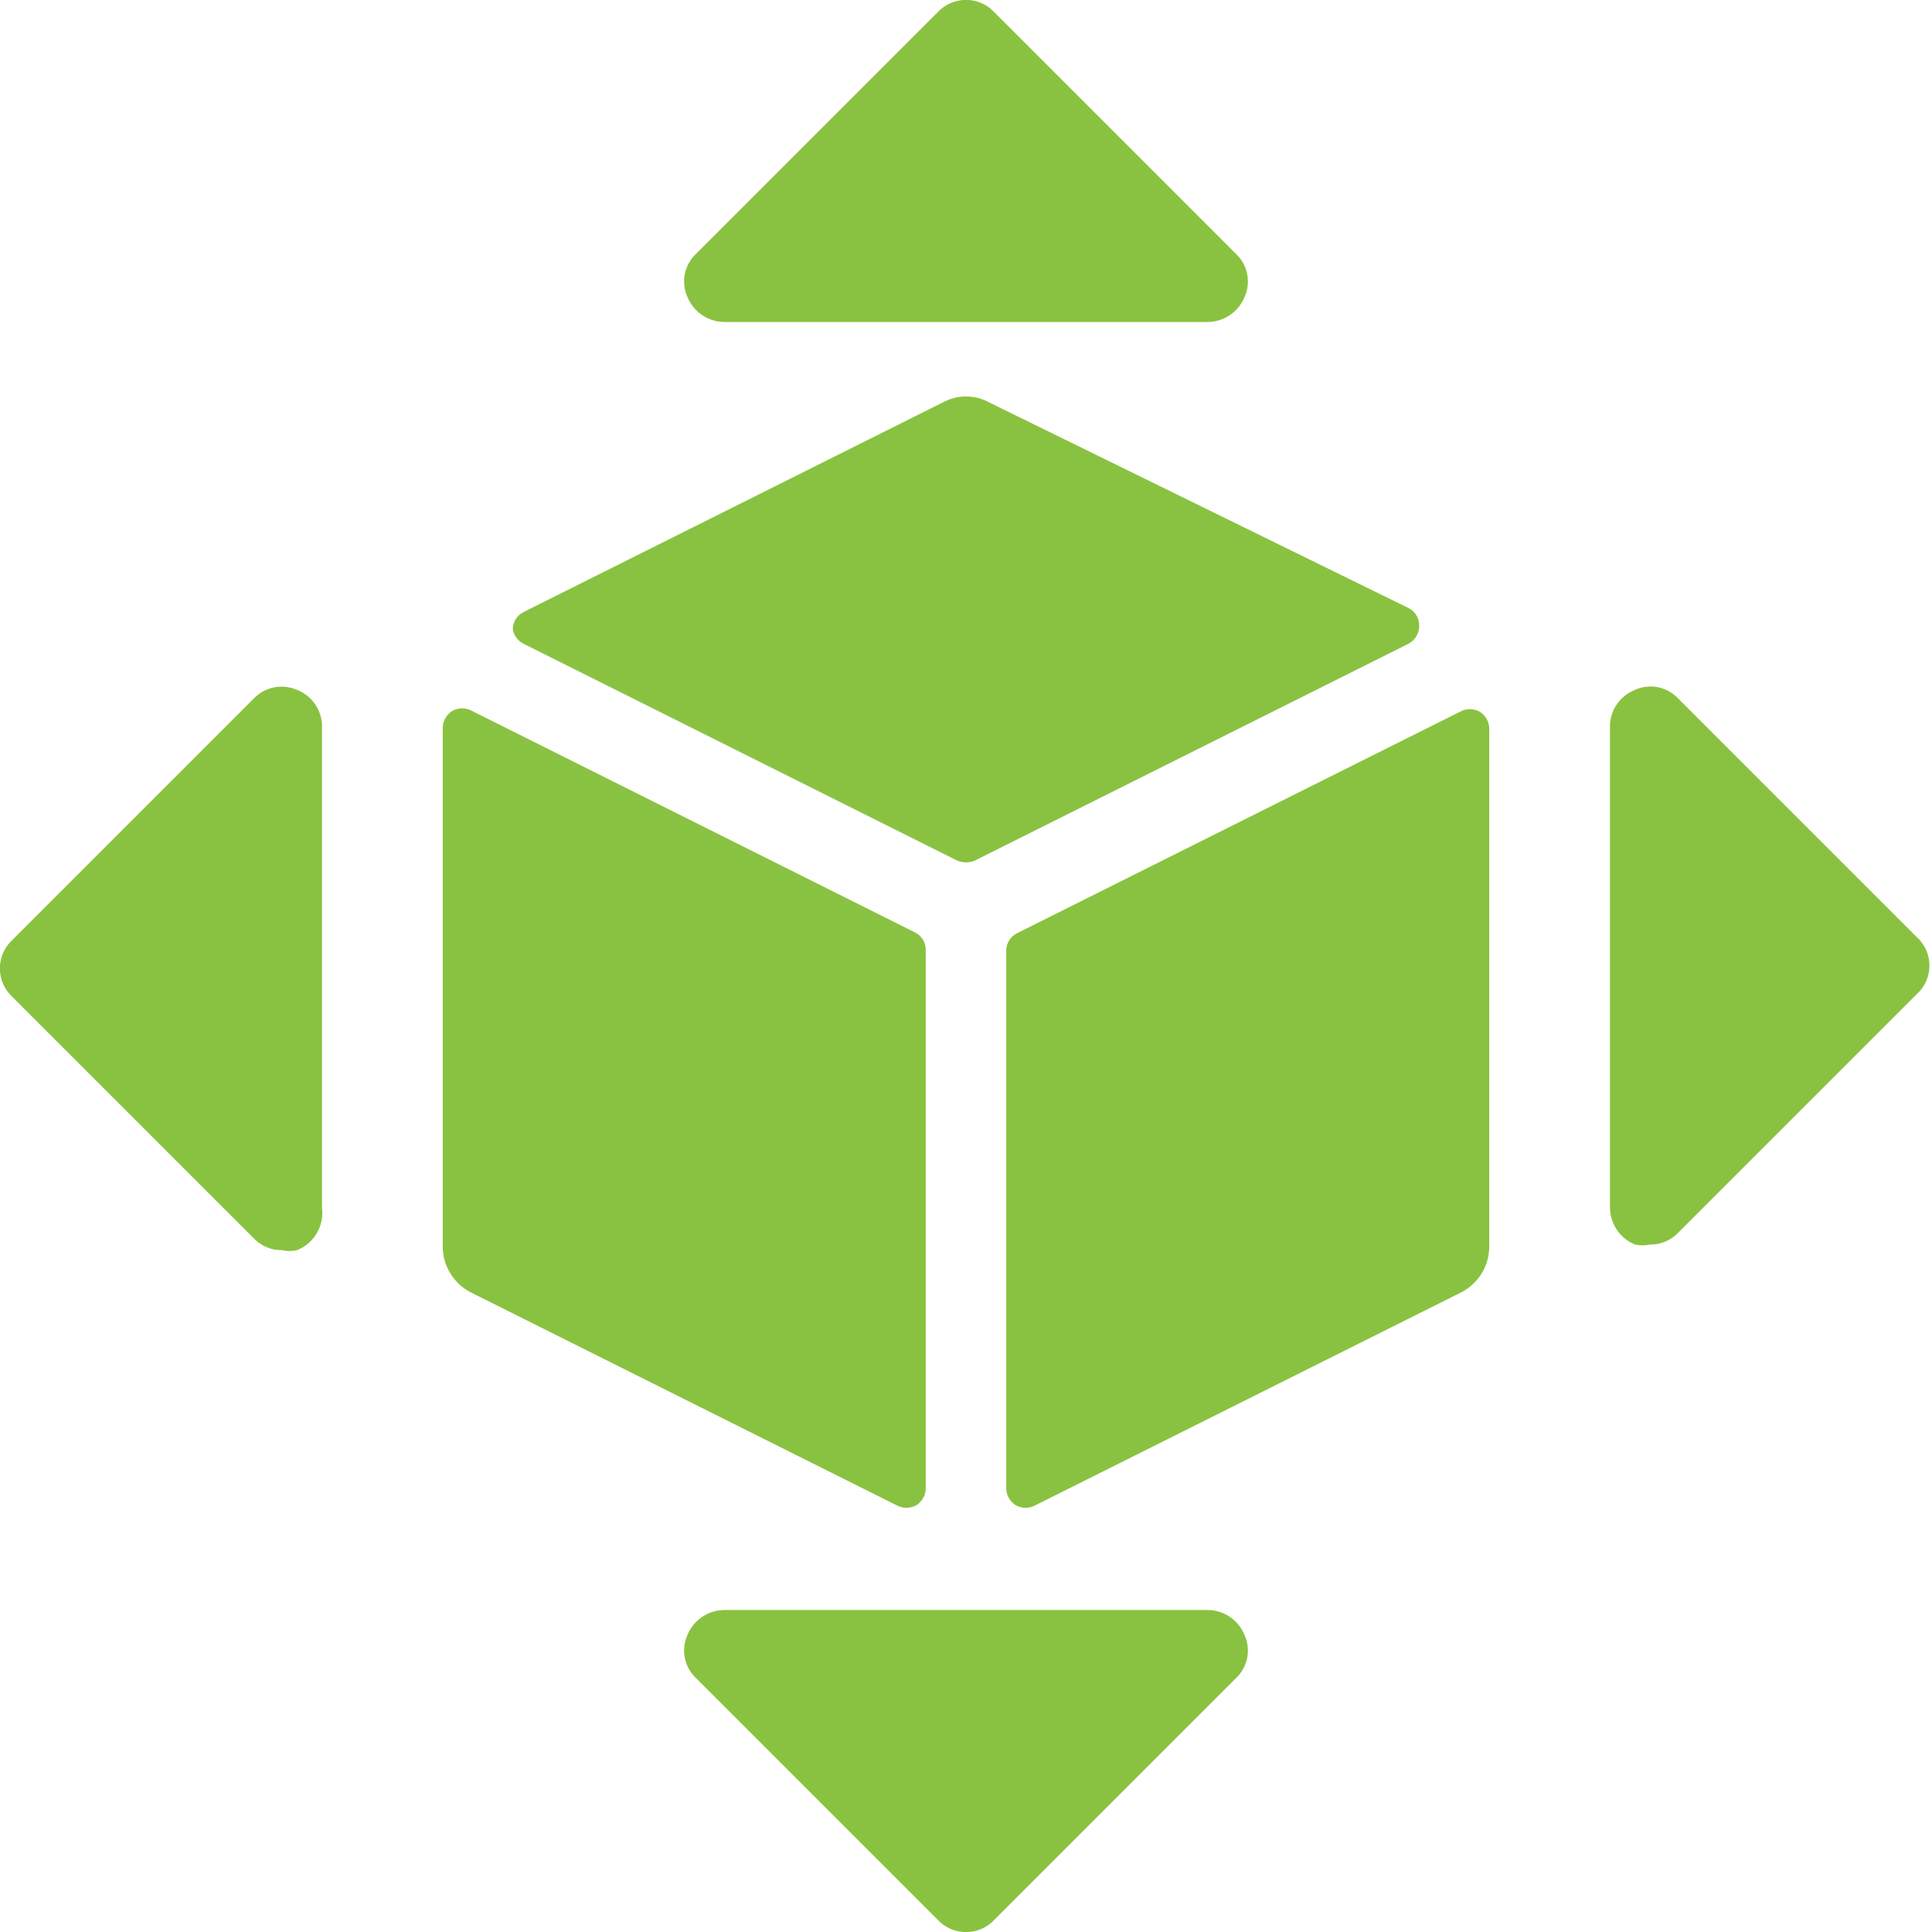
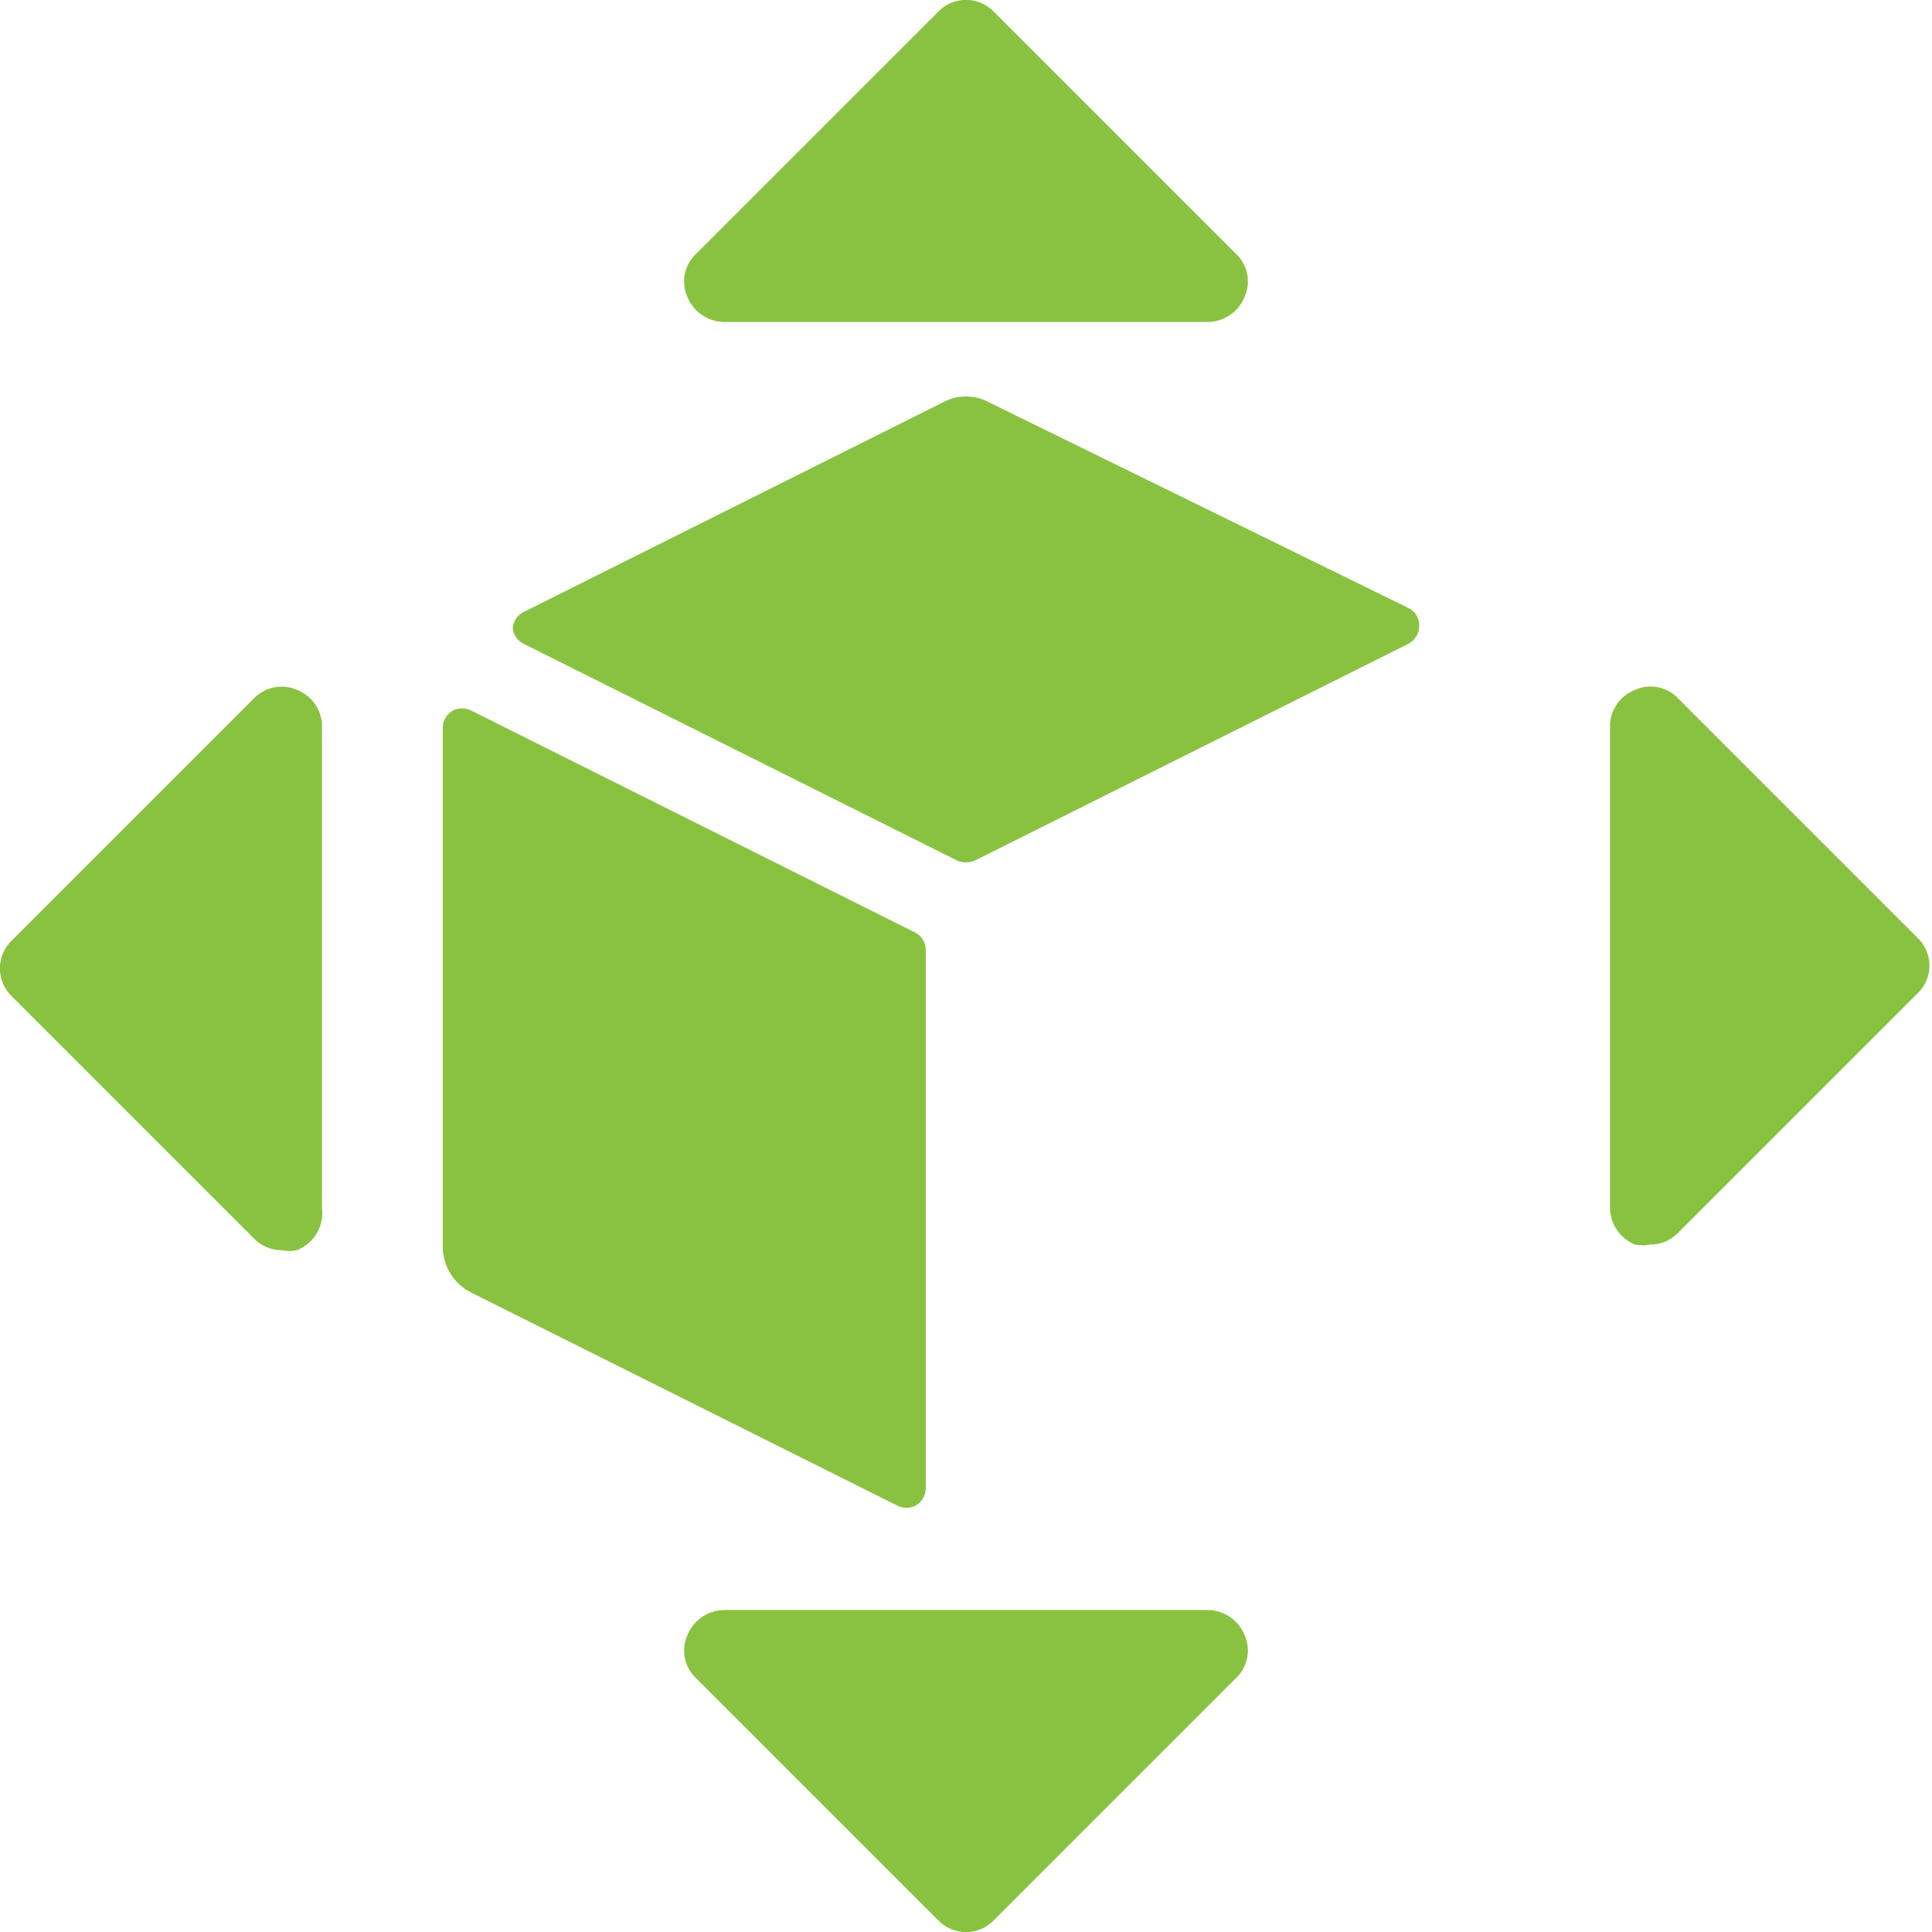
<svg xmlns="http://www.w3.org/2000/svg" width="48" height="48" viewBox="0 0 48 48" fill="none">
  <g clip-path="url(#clip0_4257_188001)">
    <path d="M34.98 16C35.066 15.958 35.138 15.892 35.187 15.811C35.237 15.729 35.262 15.635 35.26 15.54C35.261 15.447 35.235 15.357 35.185 15.279C35.135 15.2 35.064 15.139 34.98 15.1L24.58 10C24.402 9.902 24.203 9.85 24 9.85C23.797 9.85 23.598 9.902 23.42 10L13.02 15.2C12.936 15.239 12.865 15.3 12.815 15.379C12.765 15.457 12.739 15.547 12.74 15.64C12.755 15.718 12.788 15.791 12.837 15.854C12.885 15.916 12.948 15.966 13.02 16L23.78 21.38C23.849 21.41 23.924 21.425 24 21.425C24.076 21.425 24.151 21.41 24.22 21.38L34.98 16Z" fill="#89c240" />
-     <path d="M25 36.98C25.001 37.065 25.024 37.148 25.066 37.221C25.108 37.294 25.168 37.356 25.24 37.4C25.314 37.44 25.396 37.461 25.48 37.461C25.564 37.461 25.646 37.44 25.72 37.4L36.28 32.12C36.497 32.014 36.68 31.849 36.808 31.644C36.935 31.439 37.002 31.202 37 30.96V18.1C36.999 18.015 36.976 17.933 36.934 17.859C36.892 17.786 36.832 17.724 36.76 17.68C36.686 17.64 36.604 17.619 36.52 17.619C36.436 17.619 36.354 17.64 36.28 17.68L25.28 23.18C25.196 23.219 25.125 23.281 25.075 23.359C25.025 23.437 24.999 23.527 25 23.62V36.98Z" fill="#89c240" />
    <path d="M11.72 17.66C11.646 17.62 11.564 17.599 11.48 17.599C11.396 17.599 11.314 17.62 11.24 17.66C11.168 17.704 11.108 17.766 11.066 17.839C11.024 17.913 11.001 17.995 11 18.08V30.96C10.998 31.202 11.065 31.439 11.193 31.644C11.32 31.849 11.503 32.014 11.72 32.12L22.28 37.4C22.354 37.44 22.436 37.461 22.52 37.461C22.604 37.461 22.686 37.44 22.76 37.4C22.832 37.356 22.892 37.294 22.934 37.221C22.976 37.148 22.999 37.065 23 36.98V23.6C23.001 23.508 22.975 23.417 22.925 23.339C22.875 23.261 22.804 23.198 22.72 23.16L11.72 17.66Z" fill="#89c240" />
    <path d="M30 40H18C17.803 40.001 17.61 40.06 17.446 40.171C17.283 40.281 17.155 40.437 17.08 40.62C16.998 40.8 16.976 41.002 17.015 41.196C17.055 41.389 17.154 41.566 17.3 41.7L23.3 47.7C23.39 47.796 23.498 47.872 23.619 47.924C23.739 47.976 23.869 48.003 24 48.003C24.131 48.003 24.261 47.976 24.381 47.924C24.502 47.872 24.61 47.796 24.7 47.7L30.7 41.7C30.846 41.566 30.945 41.389 30.985 41.196C31.024 41.002 31.002 40.8 30.92 40.62C30.845 40.437 30.718 40.281 30.554 40.171C30.39 40.06 30.198 40.001 30 40Z" fill="#89c240" />
    <path d="M18 8H30C30.198 7.999 30.39 7.94 30.554 7.829C30.718 7.719 30.845 7.563 30.92 7.38C31.002 7.2 31.024 6.998 30.985 6.804C30.945 6.61 30.846 6.434 30.7 6.3L24.7 0.3C24.61 0.204 24.502 0.128 24.381 0.076C24.261 0.024 24.131 -0.003 24 -0.003C23.869 -0.003 23.739 0.024 23.619 0.076C23.498 0.128 23.39 0.204 23.3 0.3L17.3 6.3C17.154 6.434 17.055 6.61 17.015 6.804C16.976 6.998 16.998 7.2 17.08 7.38C17.155 7.563 17.283 7.719 17.446 7.829C17.61 7.94 17.803 7.999 18 8Z" fill="#89c240" />
    <path d="M47.7 23.36L41.7 17.36C41.566 17.214 41.389 17.115 41.196 17.075C41.002 17.036 40.8 17.058 40.62 17.14C40.445 17.209 40.294 17.326 40.184 17.479C40.074 17.631 40.01 17.812 40 18V30C40.001 30.197 40.06 30.39 40.171 30.554C40.281 30.718 40.437 30.845 40.62 30.92C40.745 30.948 40.875 30.948 41 30.92C41.131 30.922 41.261 30.896 41.382 30.844C41.502 30.792 41.611 30.716 41.7 30.62L47.7 24.62C47.852 24.445 47.936 24.221 47.936 23.99C47.936 23.758 47.852 23.535 47.7 23.36Z" fill="#89c240" />
    <path d="M7.38 17.14C7.199 17.061 6.999 17.04 6.805 17.079C6.612 17.119 6.436 17.217 6.3 17.36L0.3 23.36C0.204 23.45 0.128 23.558 0.076 23.678C0.024 23.799 -0.003 23.929 -0.003 24.06C-0.003 24.191 0.024 24.321 0.076 24.441C0.128 24.562 0.204 24.67 0.3 24.76L6.3 30.76C6.389 30.856 6.498 30.932 6.618 30.984C6.739 31.036 6.869 31.061 7 31.06C7.125 31.088 7.255 31.088 7.38 31.06C7.587 30.977 7.76 30.828 7.872 30.636C7.984 30.444 8.029 30.22 8 30V18C7.99 17.812 7.926 17.631 7.816 17.479C7.707 17.326 7.555 17.209 7.38 17.14Z" fill="#89c240" />
  </g>
  <defs>
    <clipPath id="clip0_4257_188001">
      <rect width="48" height="48" fill="white" />
    </clipPath>
  </defs>
</svg>